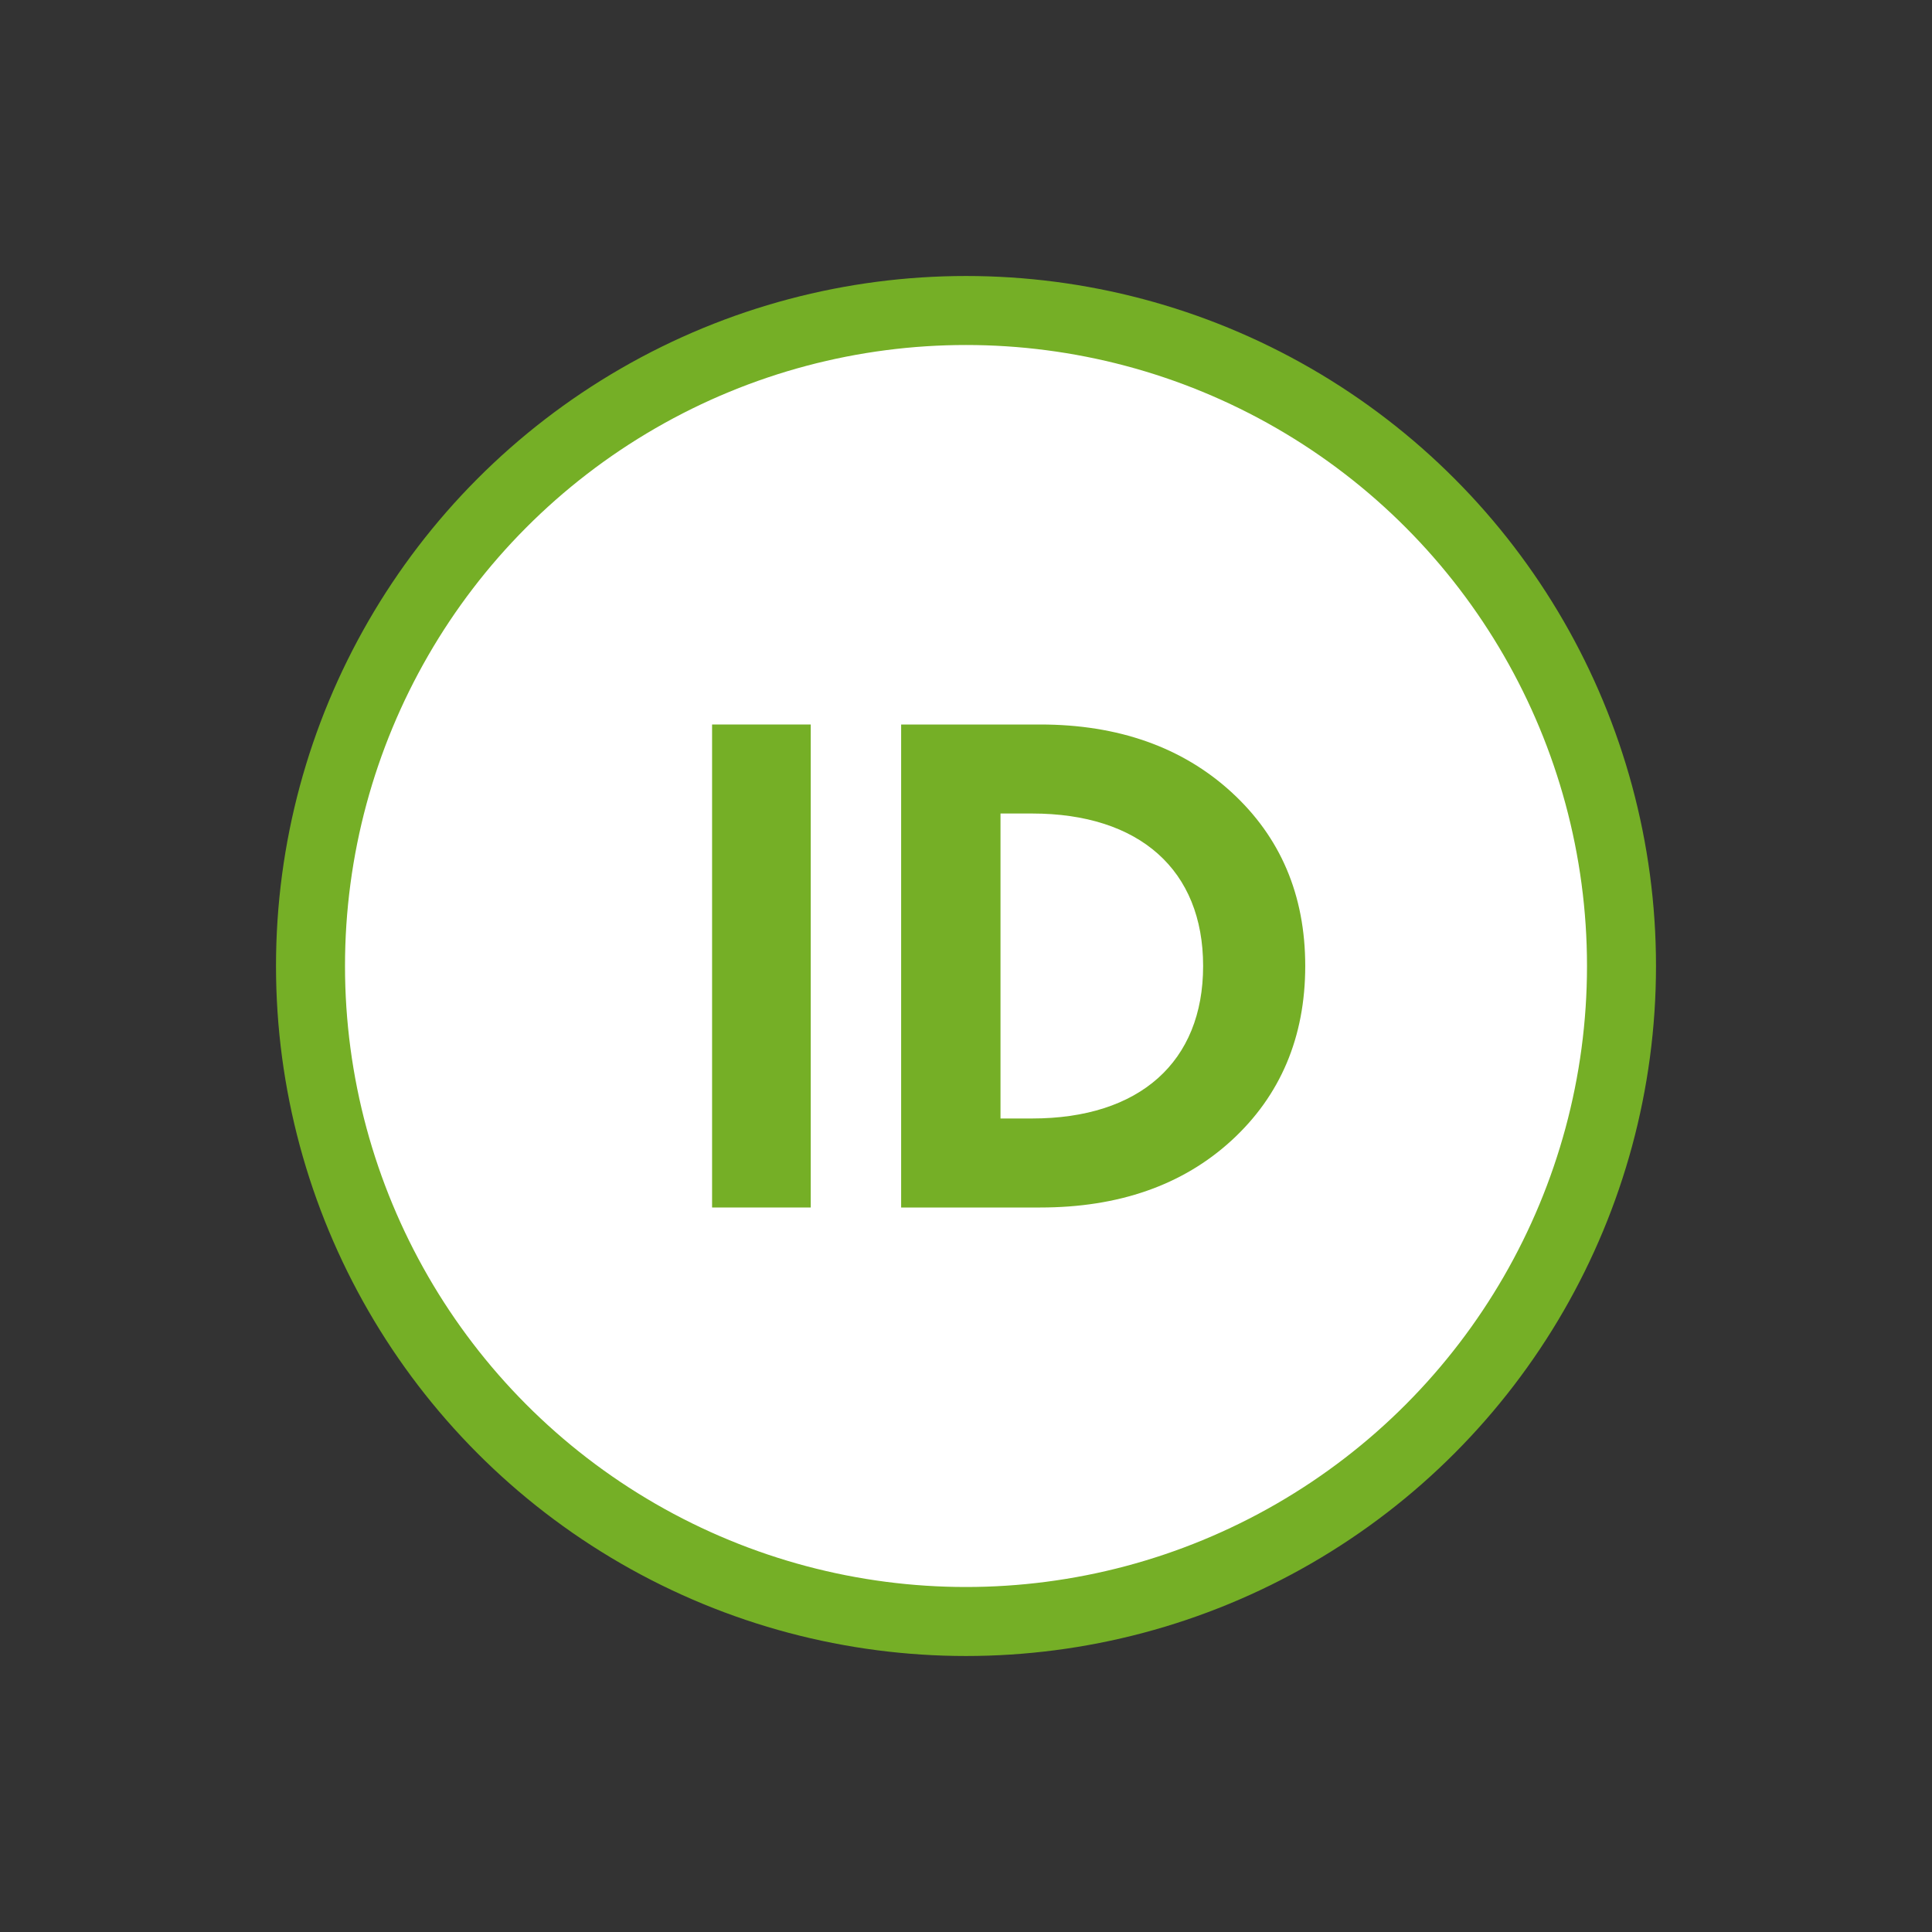
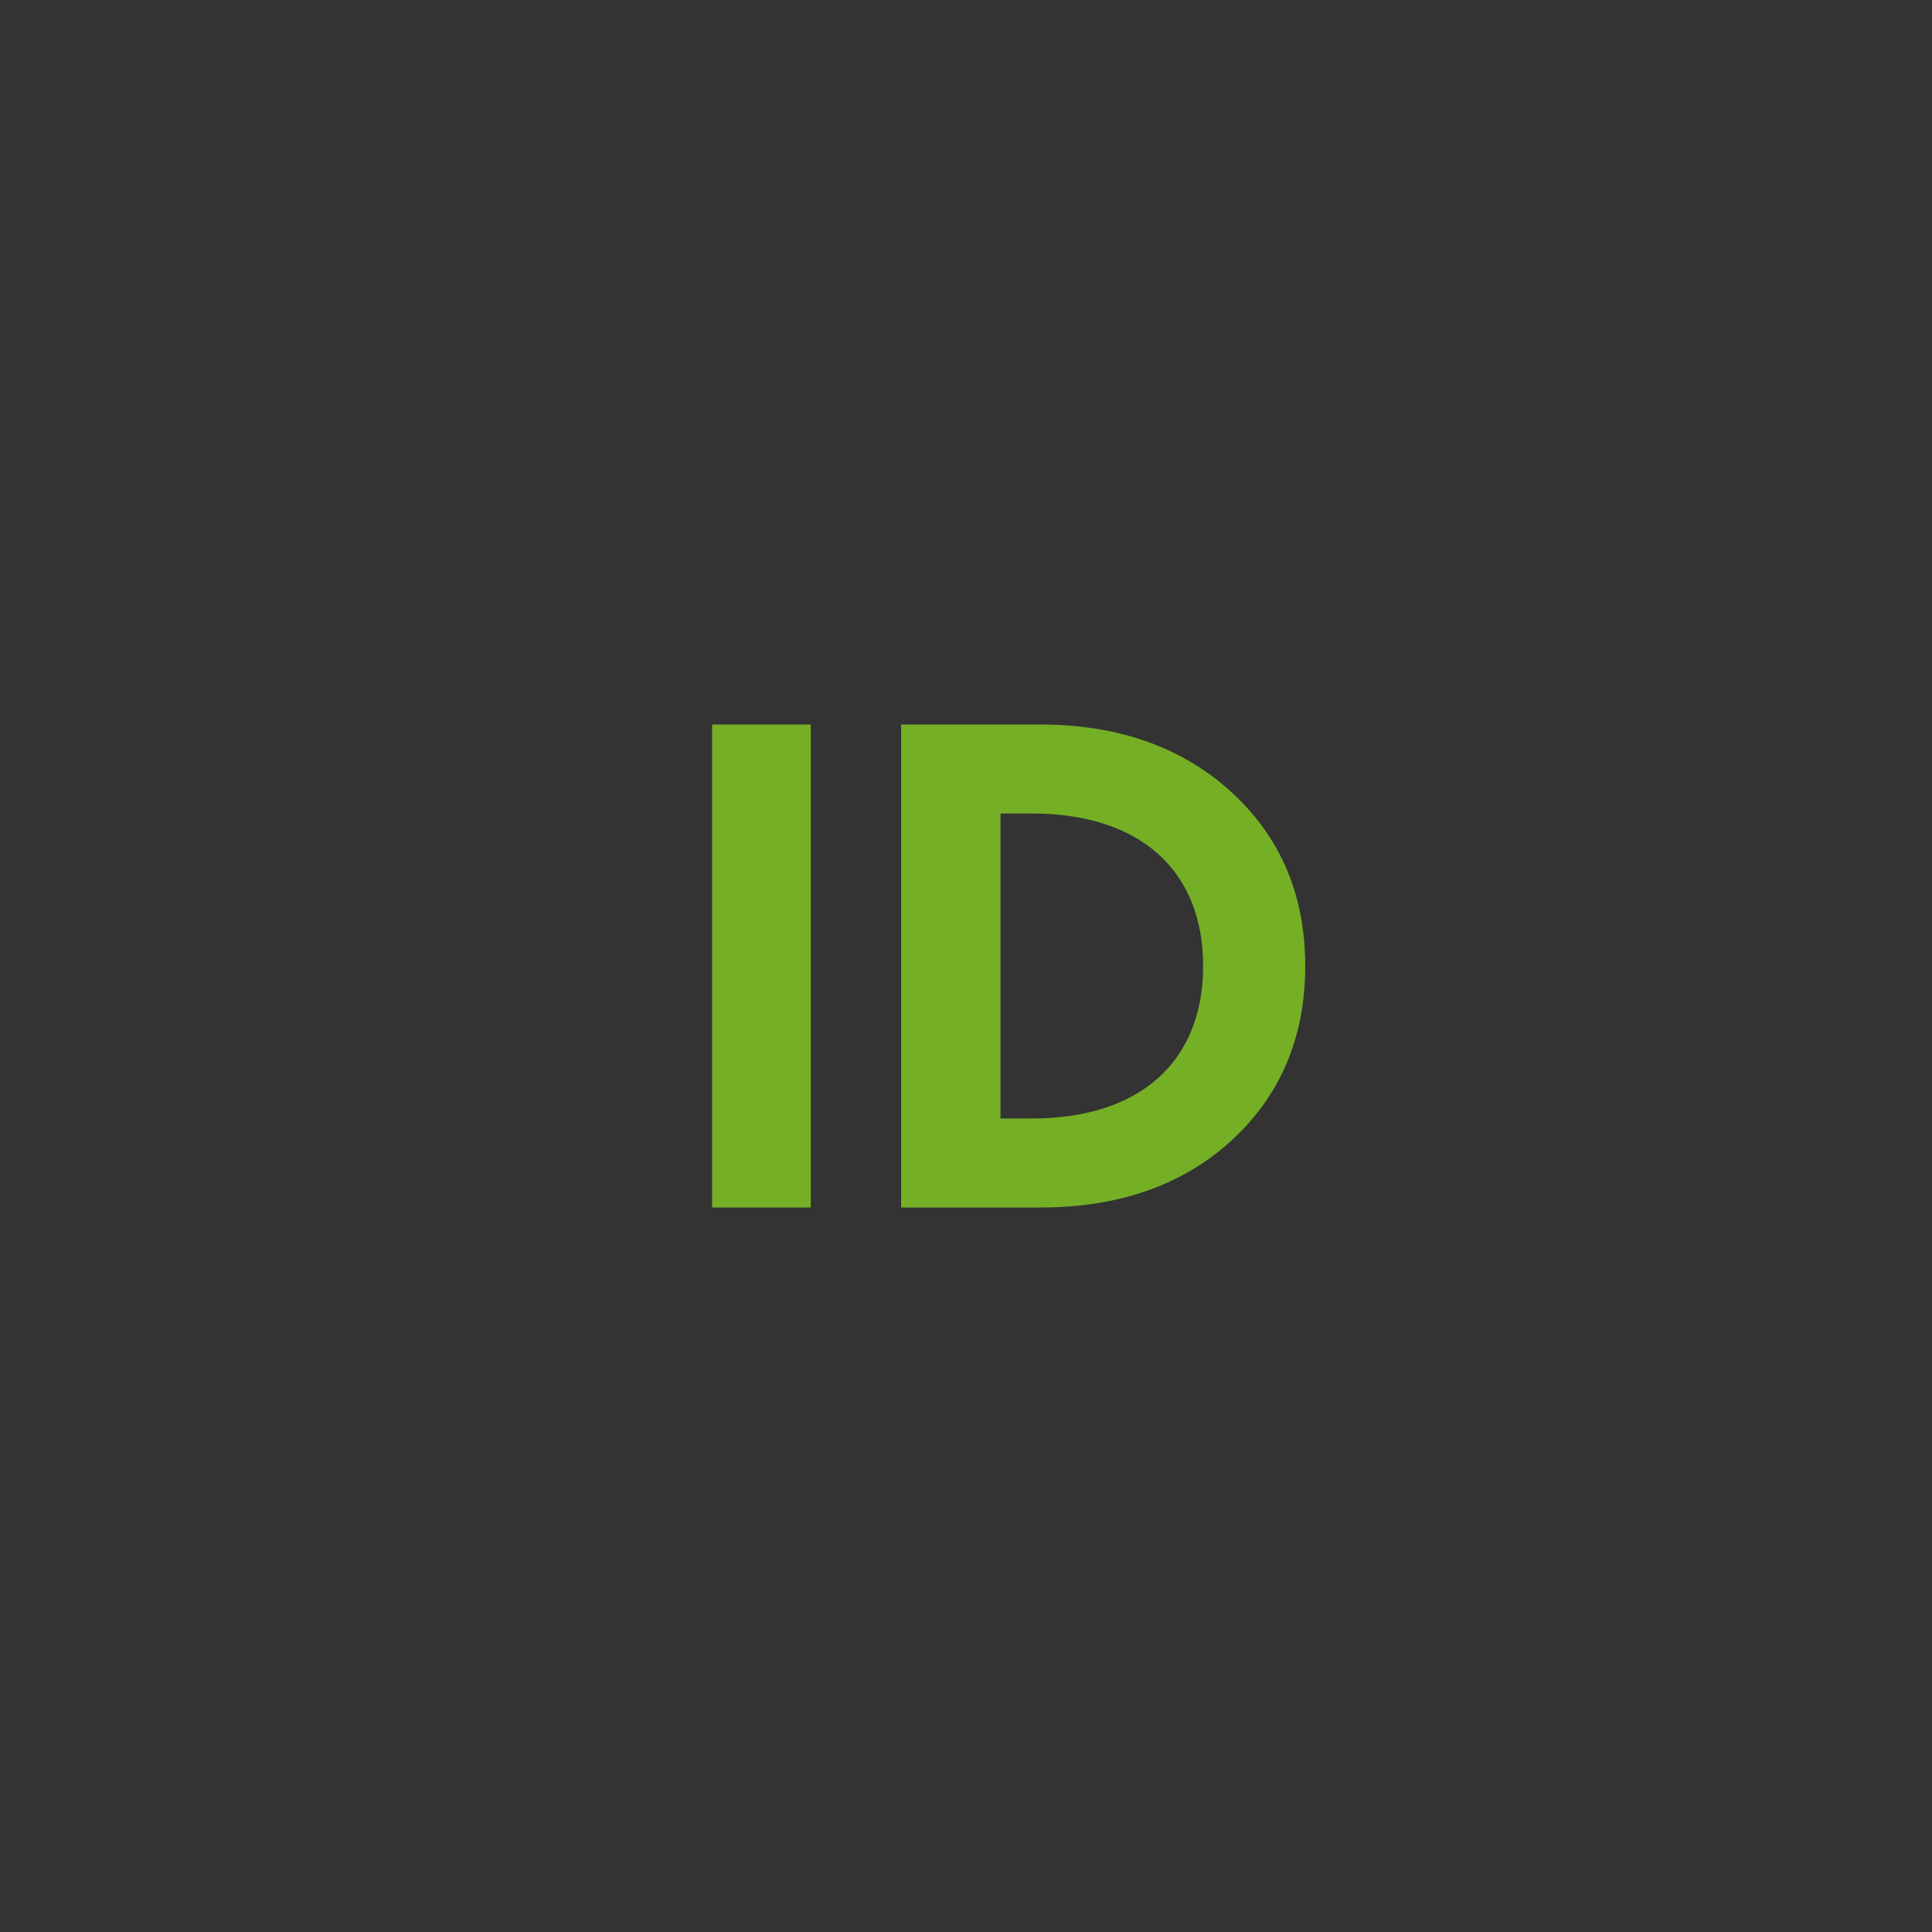
<svg xmlns="http://www.w3.org/2000/svg" width="56" height="56" viewBox="0 0 56 56" fill="none">
  <rect x="0" y="0" width="56" height="56" fill="#333333" stroke="none" />
-   <circle cx="28" cy="28" r="19" fill="white" stroke="#75AF26" stroke-width="2" />
  <path d="M23.5 35V21H20.64V35H23.5Z" fill="#75AF26" />
-   <path d="M30.153 35C32.413 35 34.273 34.36 35.693 33.06C37.113 31.76 37.833 30.06 37.833 28C37.833 25.94 37.113 24.26 35.693 22.96C34.273 21.66 32.413 21 30.153 21H26.12V35H30.153ZM29 23.58H29.913C33.033 23.58 34.873 25.22 34.873 28C34.873 30.78 33.033 32.42 29.913 32.42H29V23.58Z" fill="#75AF26" />
+   <path d="M30.153 35C32.413 35 34.273 34.36 35.693 33.06C37.113 31.76 37.833 30.06 37.833 28C37.833 25.94 37.113 24.26 35.693 22.96C34.273 21.66 32.413 21 30.153 21H26.12V35ZM29 23.58H29.913C33.033 23.58 34.873 25.22 34.873 28C34.873 30.78 33.033 32.42 29.913 32.42H29V23.58Z" fill="#75AF26" />
</svg>